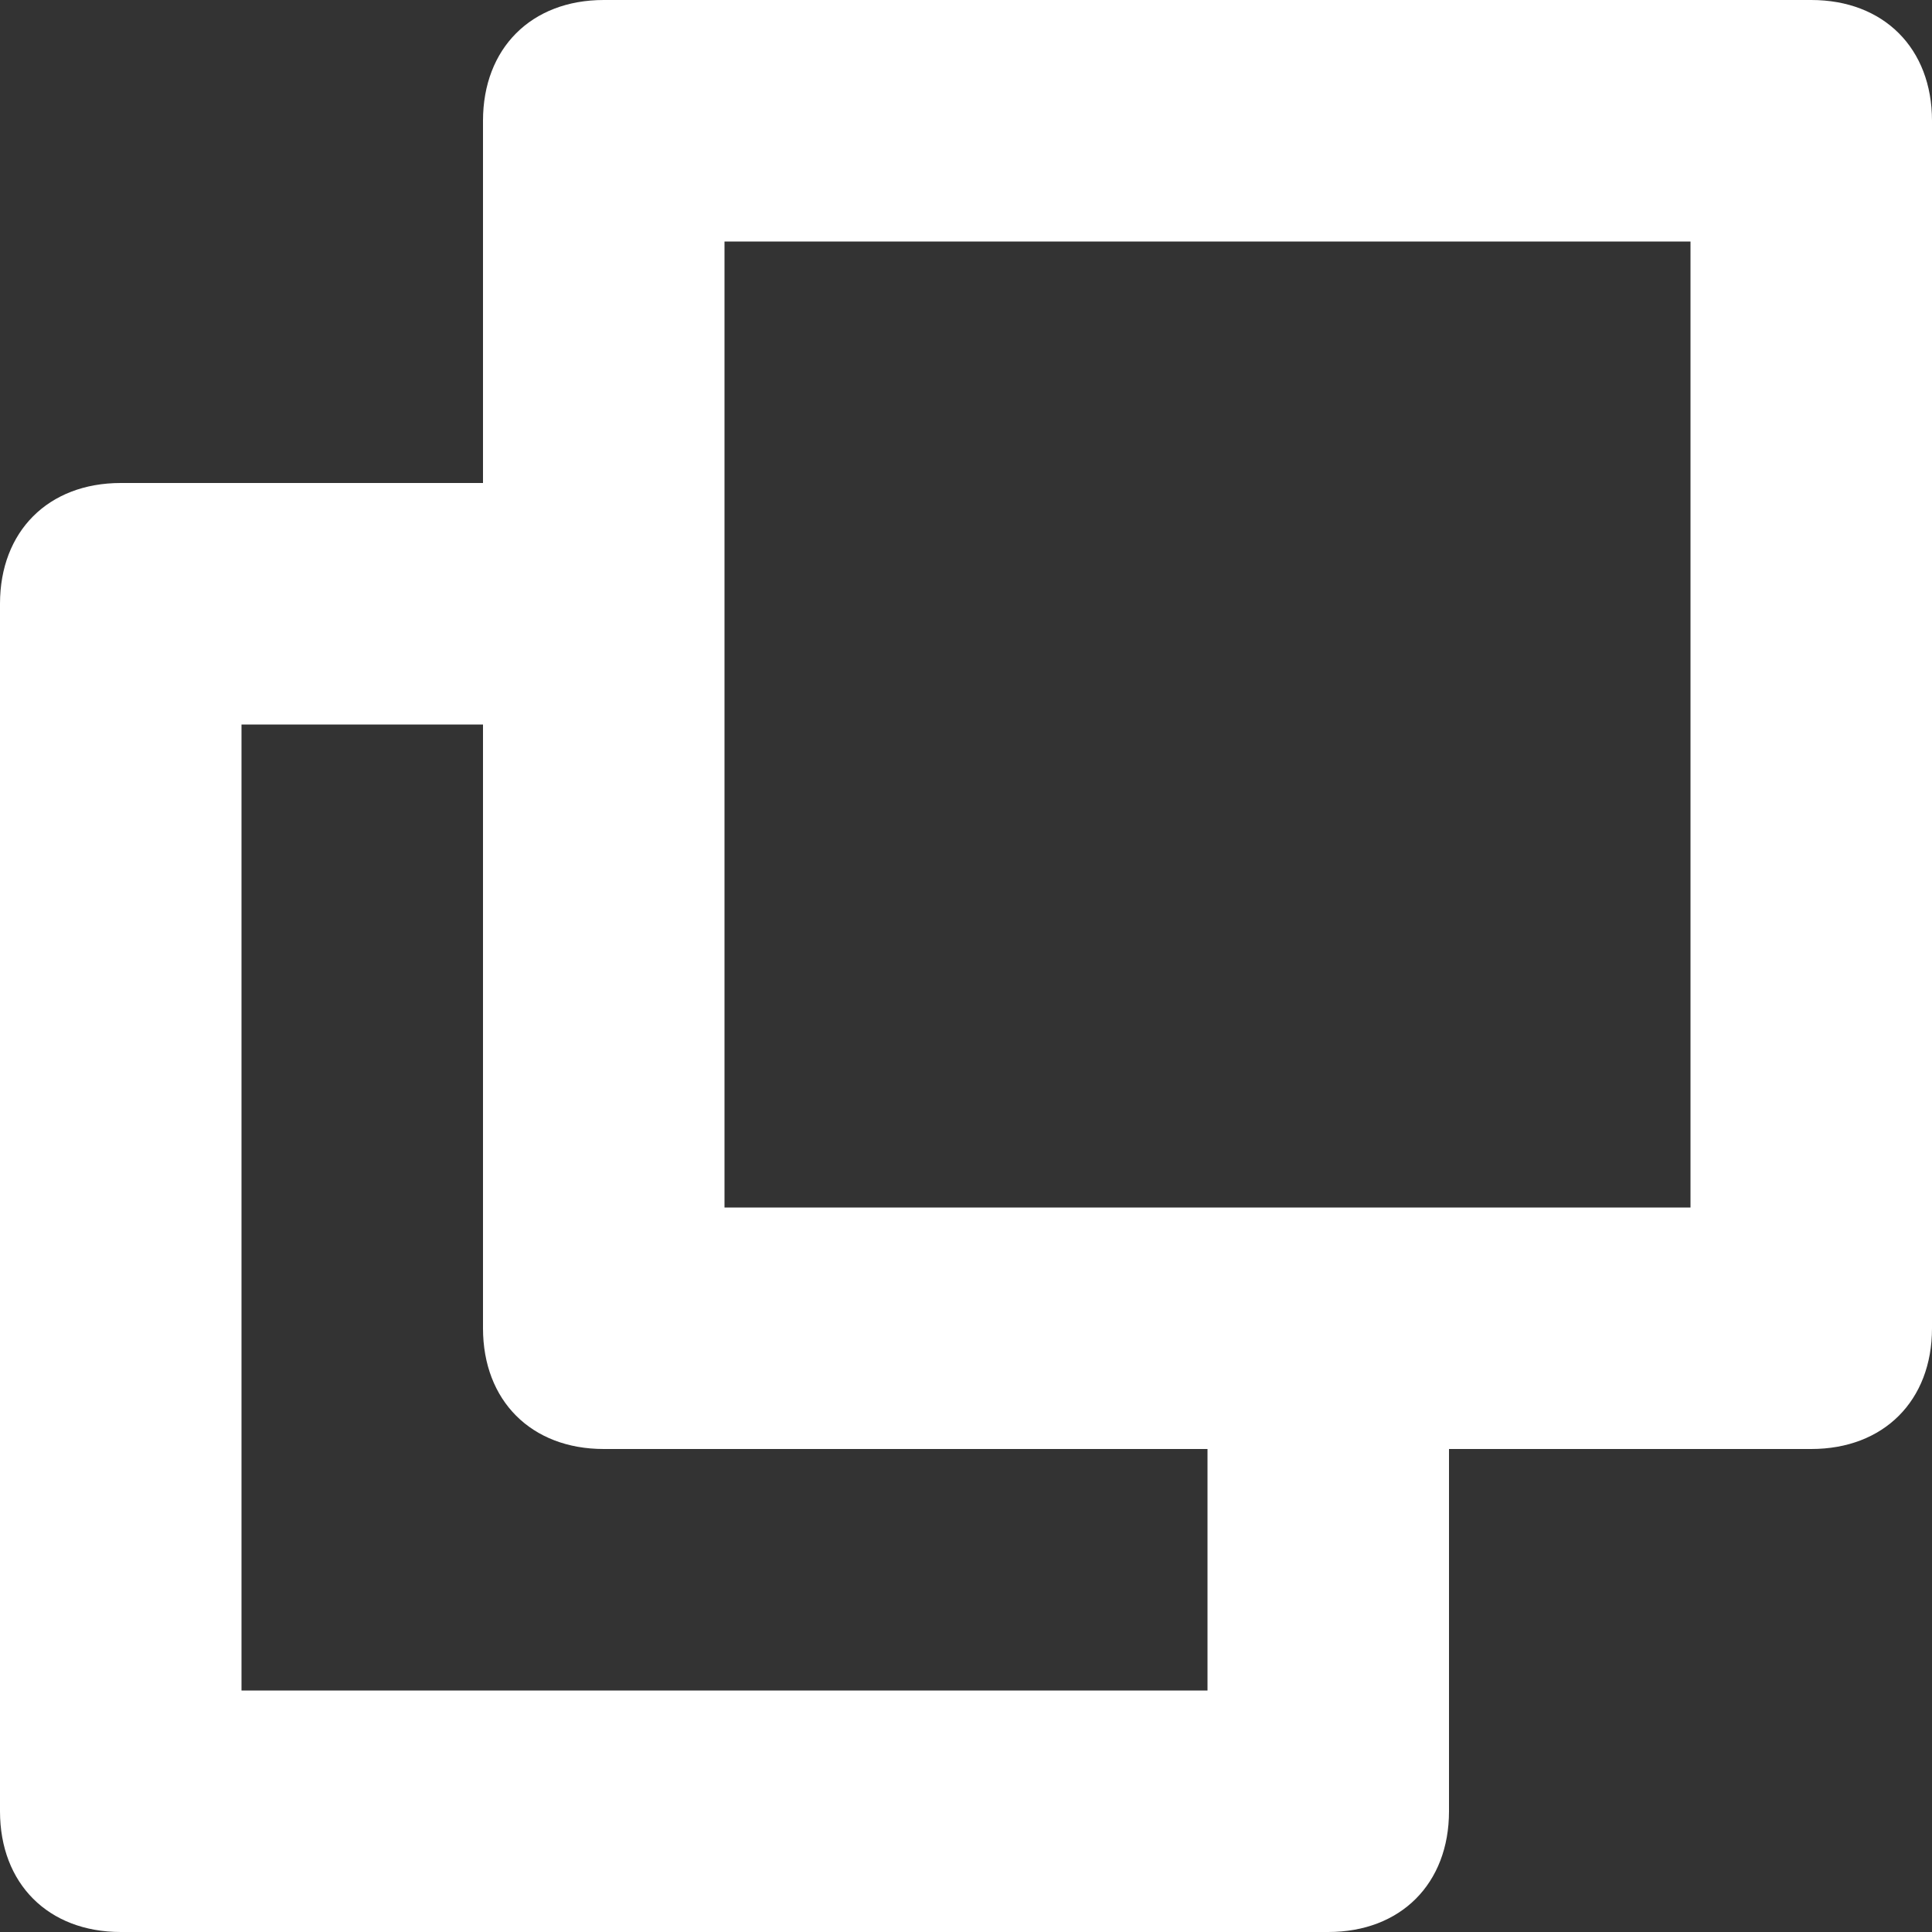
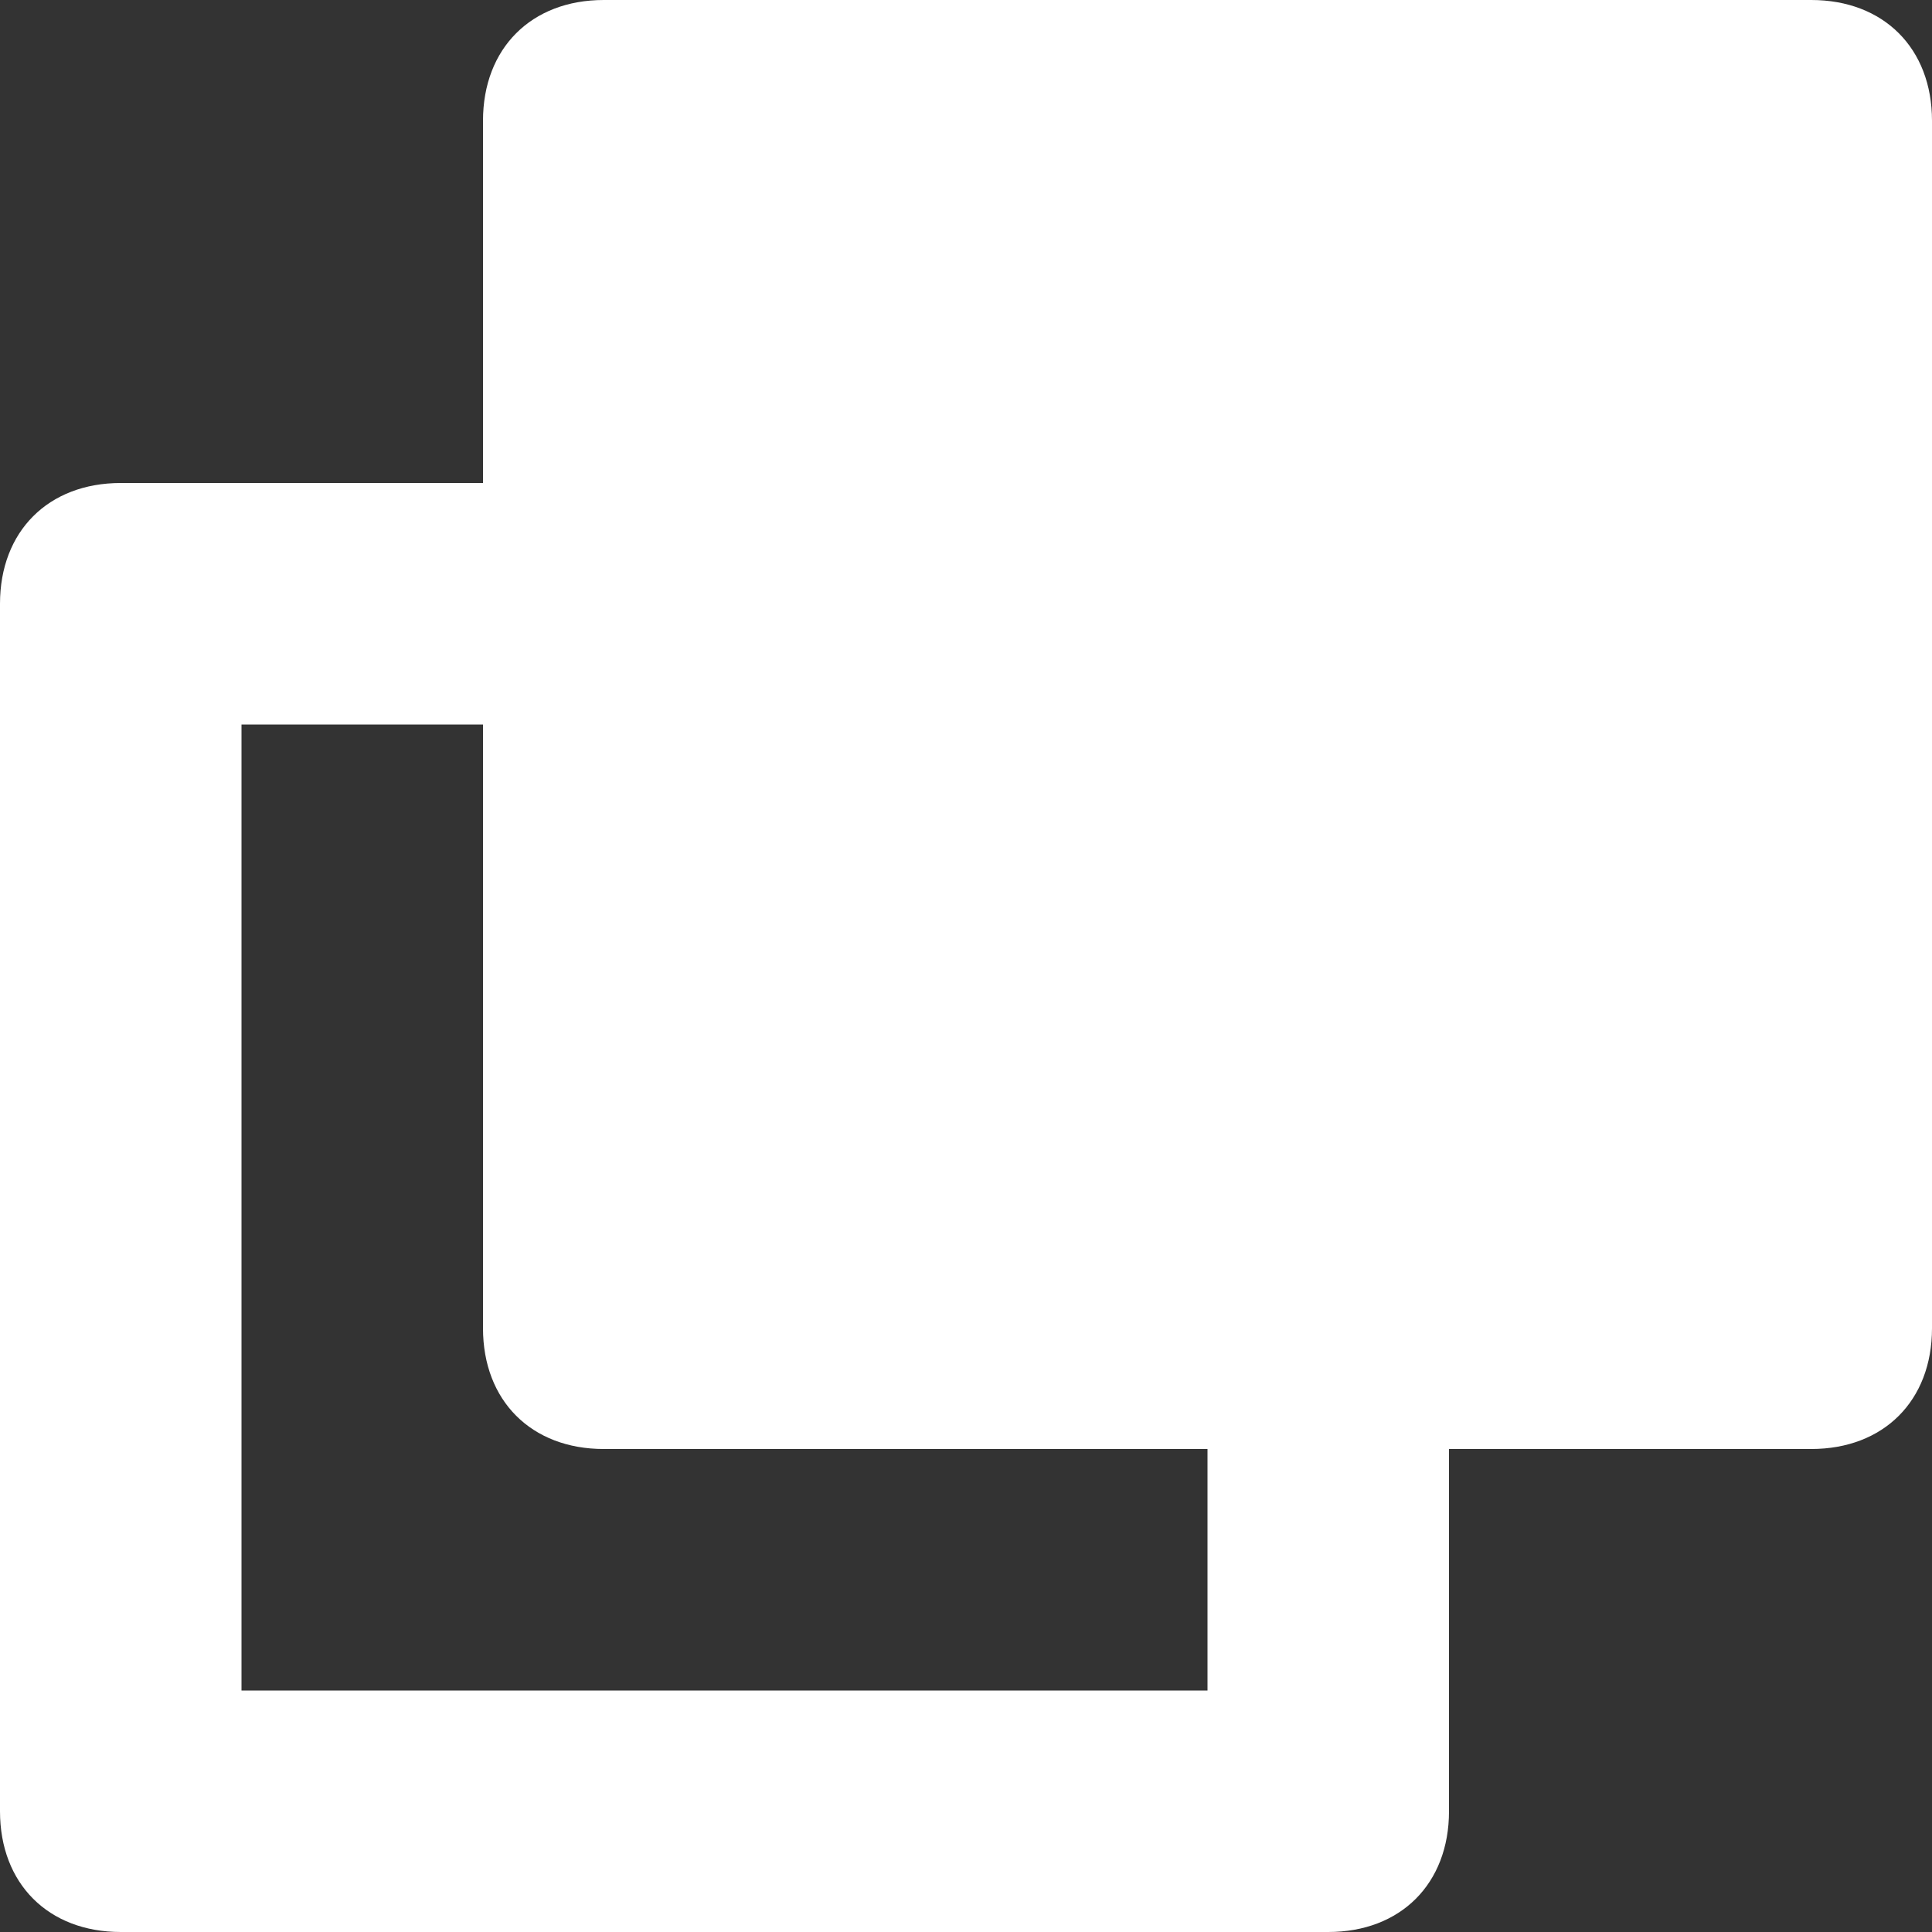
<svg xmlns="http://www.w3.org/2000/svg" version="1.1" id="Layer_1" x="0px" y="0px" viewBox="-84 86 16 16" style="enable-background:new -84 86 16 16;" xml:space="preserve">
  <rect x="-84" y="86" width="16" height="16" fill="#333333" stroke="none" />
  <style type="text/css">
	.st0{fill:#FFFFFF;}
</style>
-   <path id="Switch_Window_1" class="st0" d="M-69,86h-10c-0.6,0-1,0.4-1,1v3h-3c-0.6,0-1,0.4-1,1v10c0,0.6,0.4,1,1,1h10  c0.6,0,1-0.4,1-1v-3h3c0.6,0,1-0.4,1-1V87C-68,86.4-68.4,86-69,86z M-74,100h-8v-8h2v5c0,0.6,0.4,1,1,1h5V100z M-70,96h-8v-8h8V96z" />
+   <path id="Switch_Window_1" class="st0" d="M-69,86h-10c-0.6,0-1,0.4-1,1v3h-3c-0.6,0-1,0.4-1,1v10c0,0.6,0.4,1,1,1h10  c0.6,0,1-0.4,1-1v-3h3c0.6,0,1-0.4,1-1V87C-68,86.4-68.4,86-69,86z M-74,100h-8v-8h2v5c0,0.6,0.4,1,1,1h5V100z M-70,96h-8v-8V96z" />
</svg>